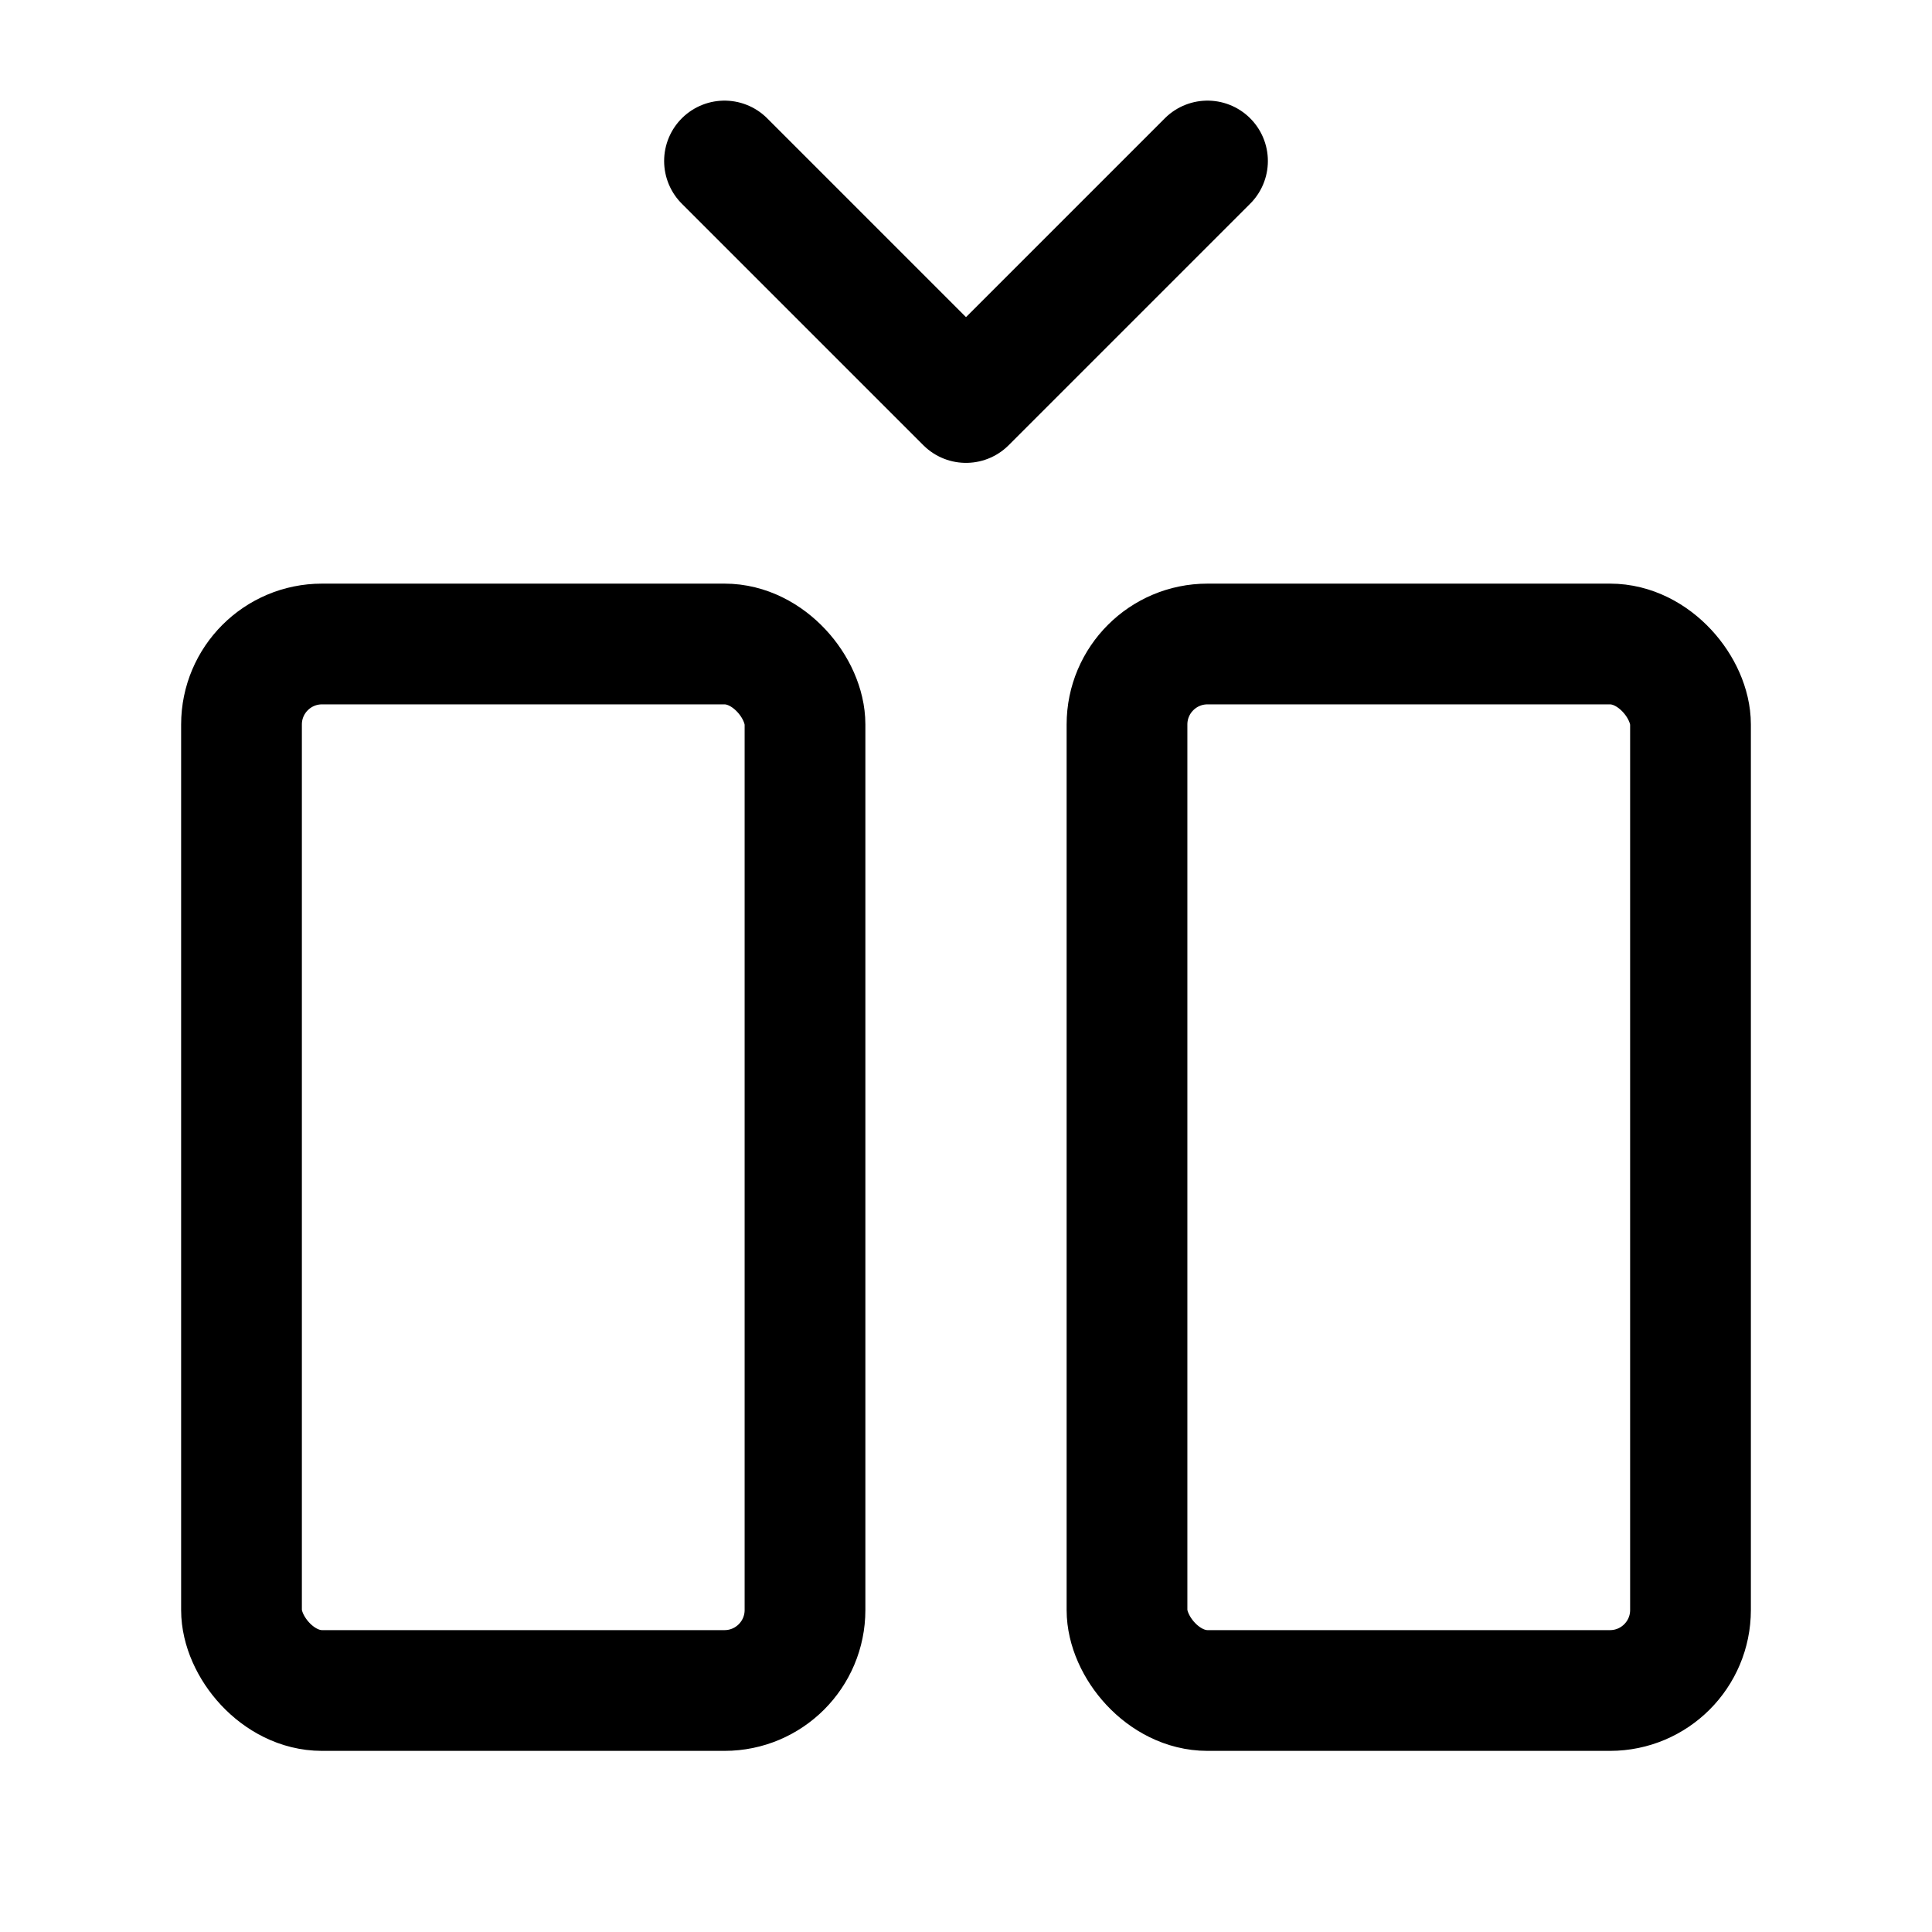
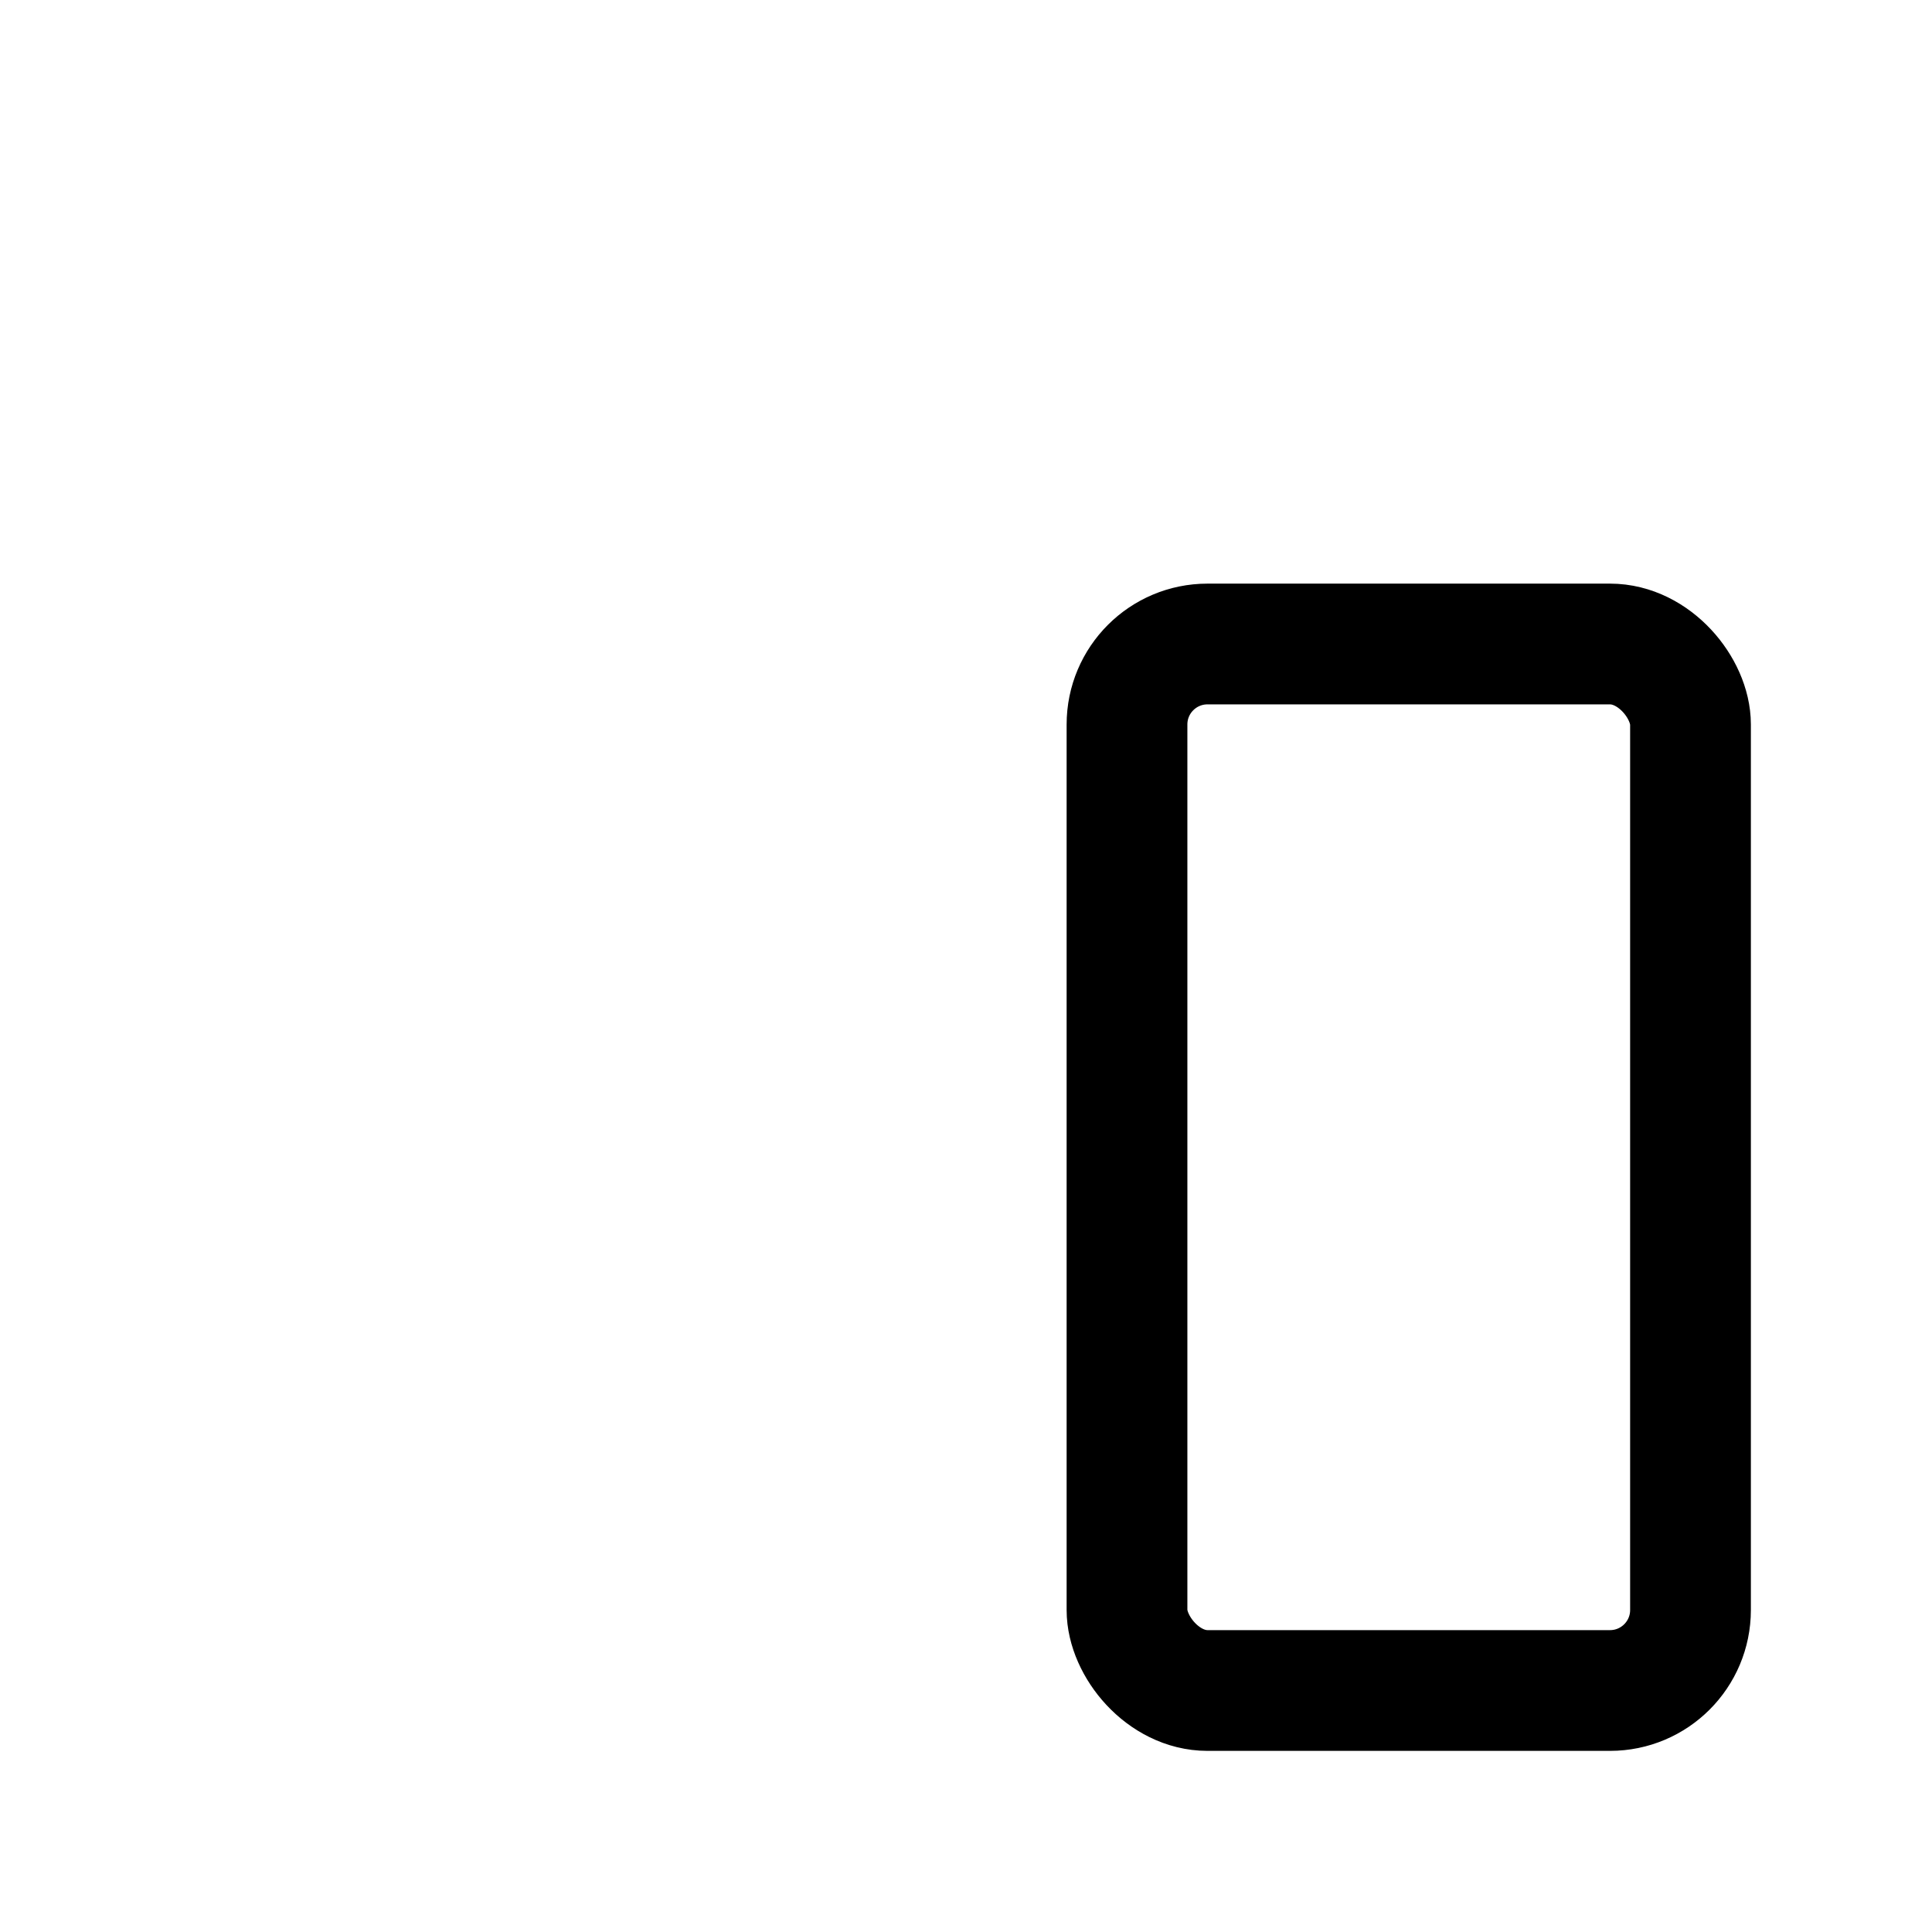
<svg xmlns="http://www.w3.org/2000/svg" width="24" height="24" fill="none" stroke="currentColor" stroke-linecap="round" stroke-linejoin="round" stroke-width="1.5" viewBox="0 0 24 24">
-   <rect width="7" height="13" x="3" y="8" rx="1" />
-   <path d="m15 2-3 3-3-3" />
  <rect width="7" height="13" x="14" y="8" rx="1" />
</svg>